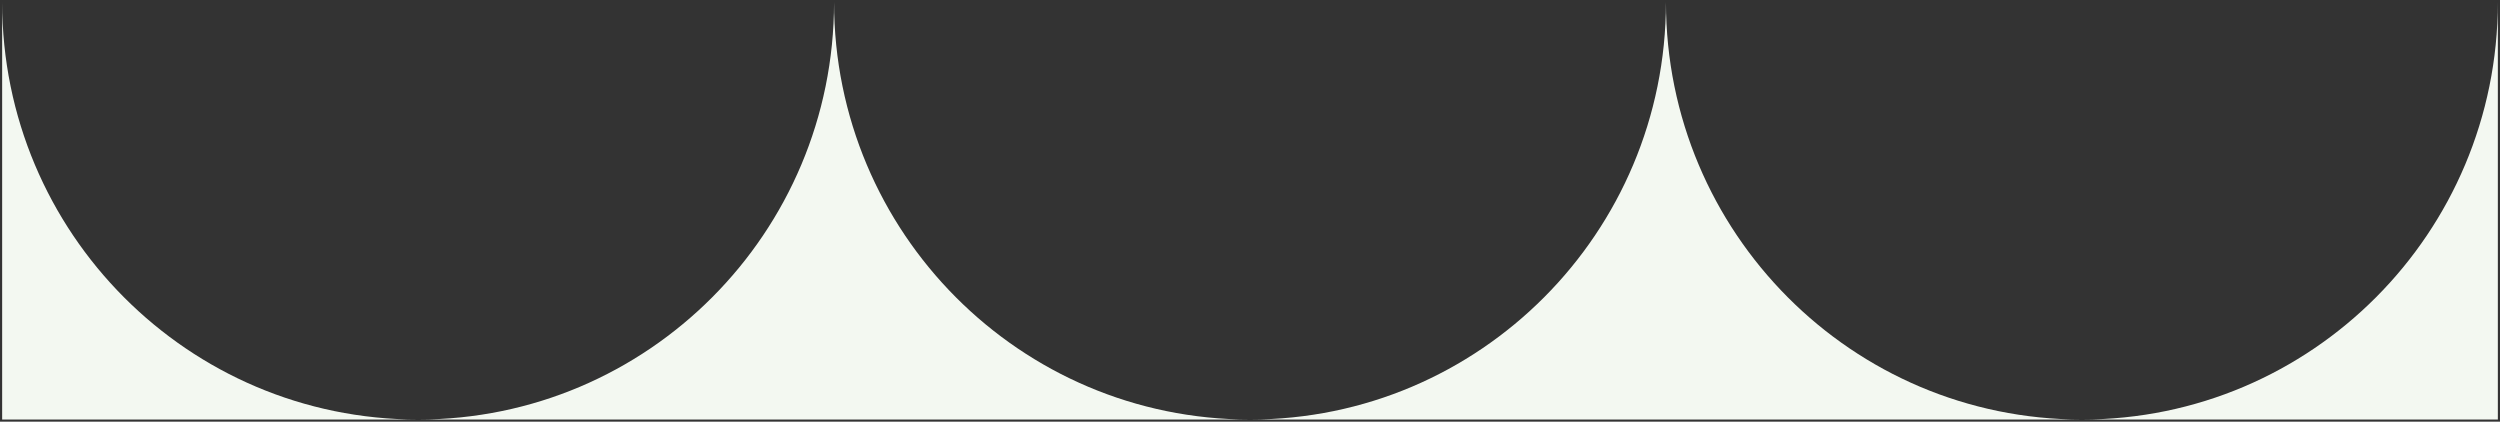
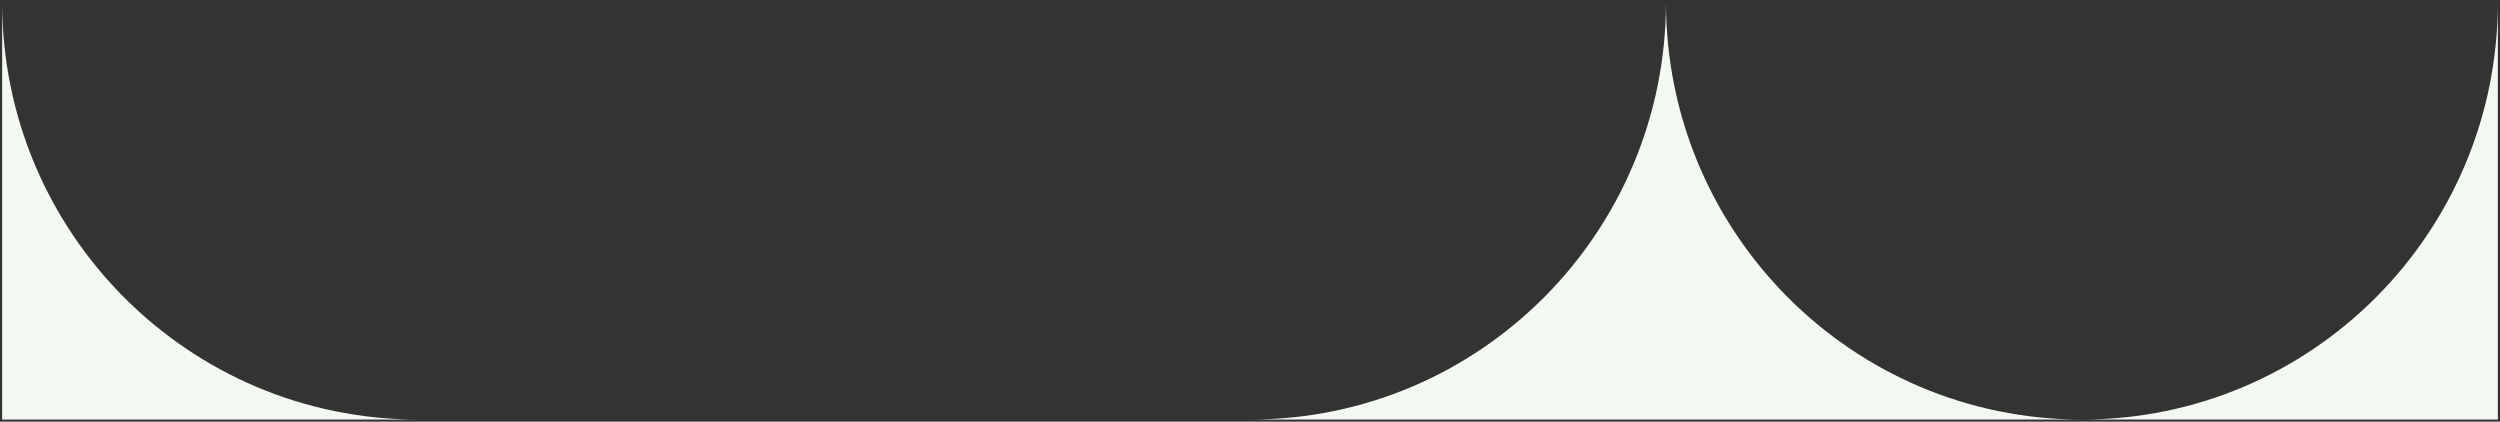
<svg xmlns="http://www.w3.org/2000/svg" width="581" height="98" viewBox="0 0 581 98" fill="none">
  <rect x="0" y="0" width="581" height="98" fill="#333333" stroke="none" />
  <g clip-path="url(#clip0_964_10920)">
-     <path d="M387.168 0.5C387.168 54.074 343.888 97.5 290.506 97.5L483.839 97.5C430.447 97.5 387.168 54.074 387.168 0.5Z" fill="#F3F8F1" />
+     <path d="M387.168 0.5C387.168 54.074 343.888 97.5 290.506 97.5L483.839 97.5C430.447 97.5 387.168 54.074 387.168 0.5" fill="#F3F8F1" />
    <path d="M580.5 0.5C580.5 54.074 537.22 97.5 483.838 97.5H580.5V0.5Z" fill="#F3F8F1" />
-     <path d="M193.834 0.5C193.834 54.074 150.555 97.5 97.162 97.5L290.505 97.5C237.113 97.5 193.834 54.074 193.834 0.5Z" fill="#F3F8F1" />
    <path d="M0.5 0.5L0.5 97.5H97.162C43.779 97.5 0.5 54.074 0.5 0.5Z" fill="#F3F8F1" />
  </g>
  <defs>
    <clipPath id="clip0_964_10920">
      <rect width="97" height="580" fill="white" transform="matrix(0 -1 1 0 0.5 97.5)" />
    </clipPath>
  </defs>
</svg>